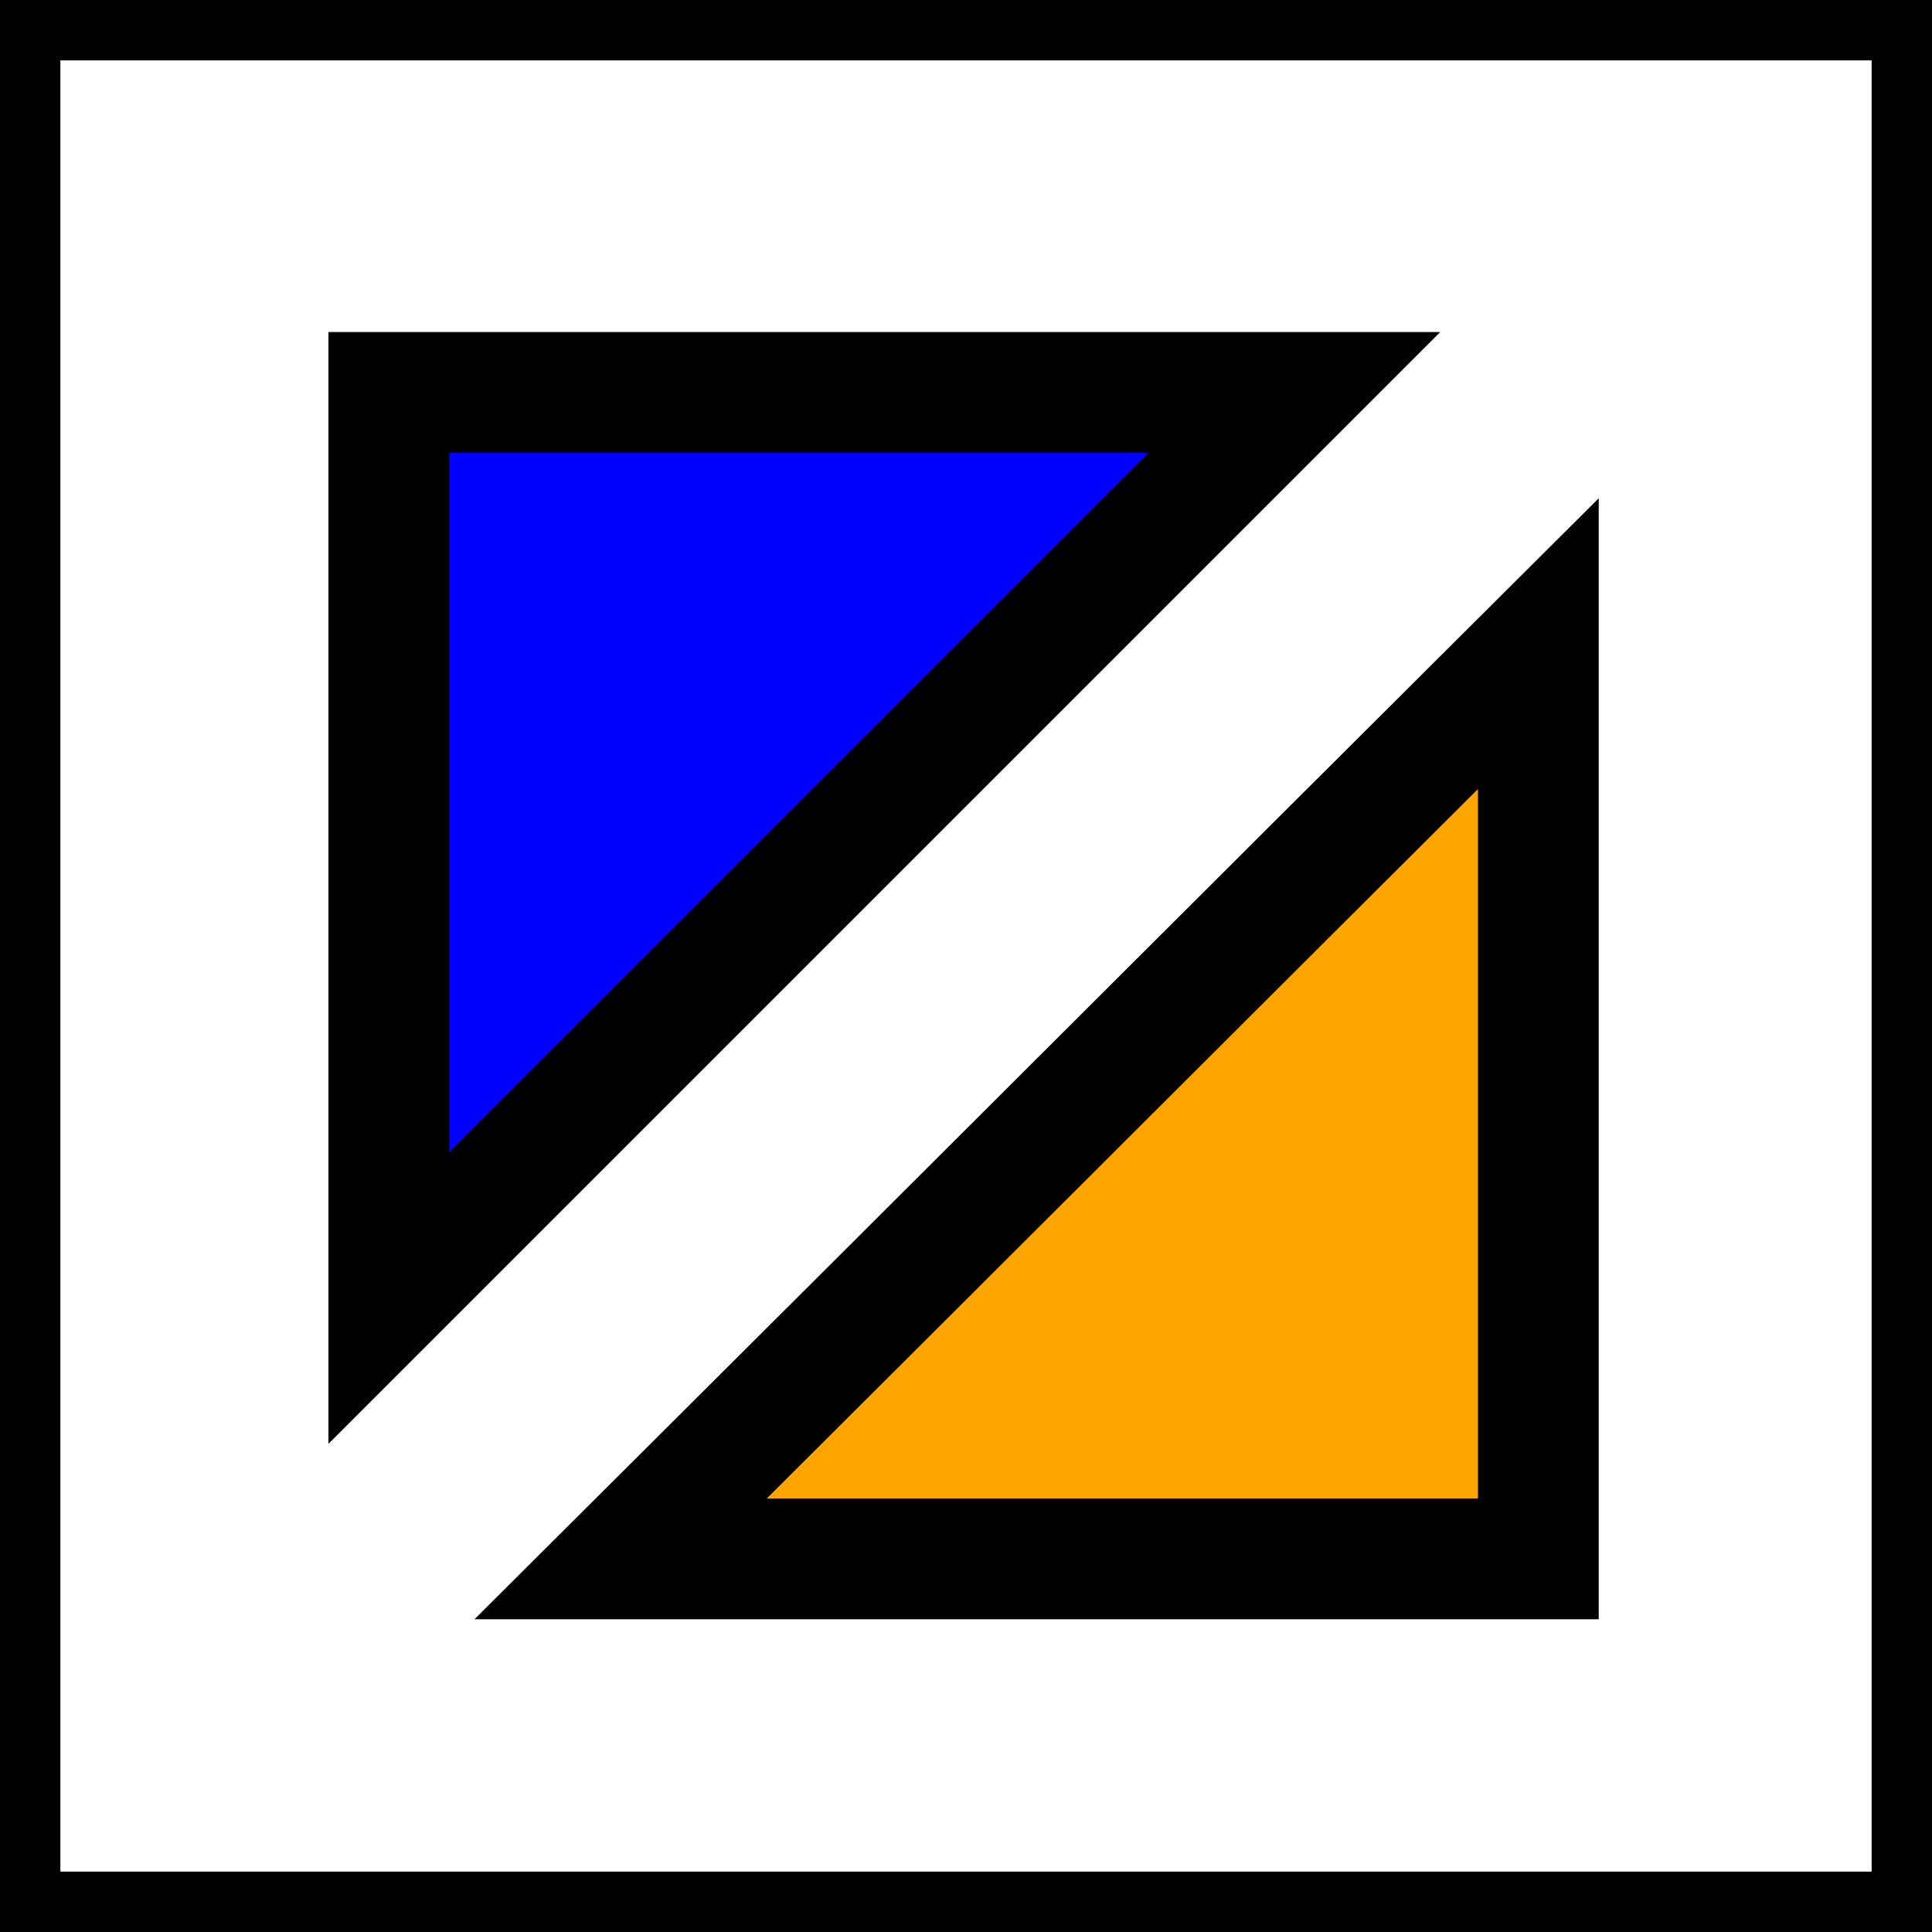
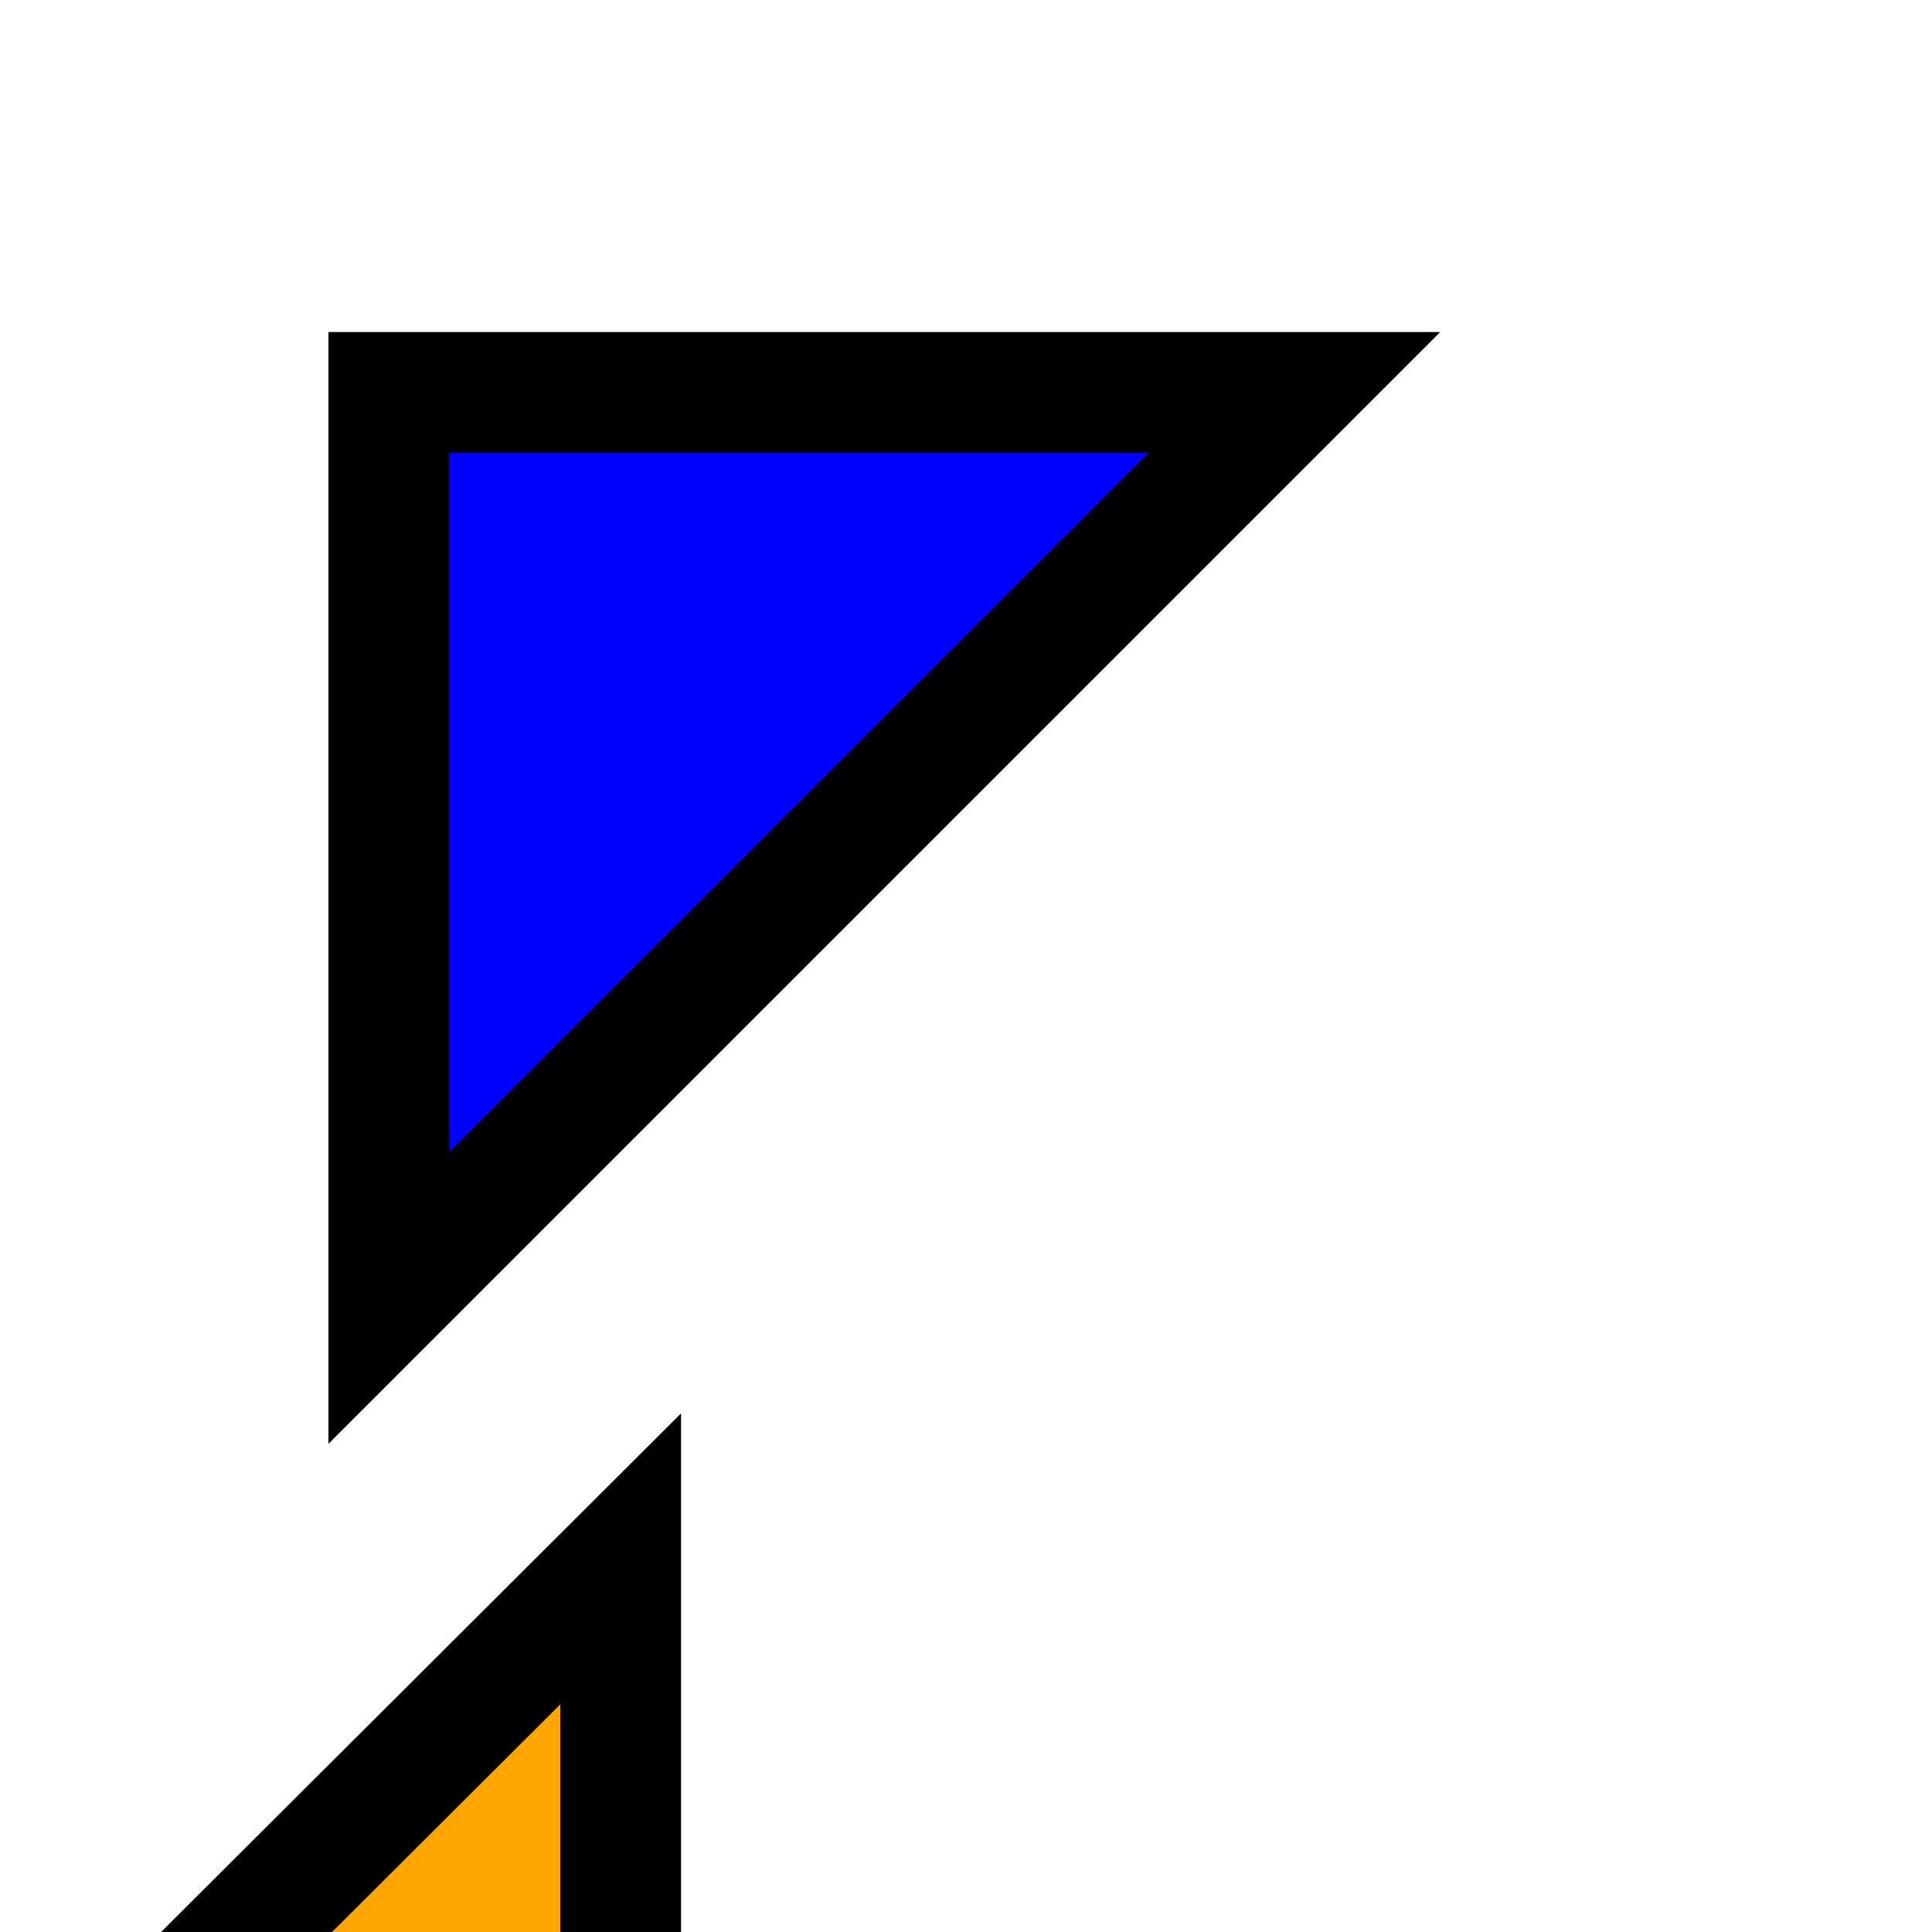
<svg xmlns="http://www.w3.org/2000/svg" width="16" height="16" viewBox="0 0 16 16">
-   <rect stroke="#000000" id="svg_7" height="16" width="16" y="0" x="0" fill="none" />
-   <path stroke="null" d="m5.14,12.91c2.53,-2.52 5.06,-5.05 7.60,-7.58l0,7.58l-7.60,0z" fill="orange" id="svg_1" />
+   <path stroke="null" d="m5.14,12.91l0,7.58l-7.60,0z" fill="orange" id="svg_1" />
  <path stroke="null" d="m3.25,10.78l0,-7.50l7.50,7.50l-7.50,0z" fill="blue" transform="rotate(90 7 7)" id="svg_2" />
</svg>